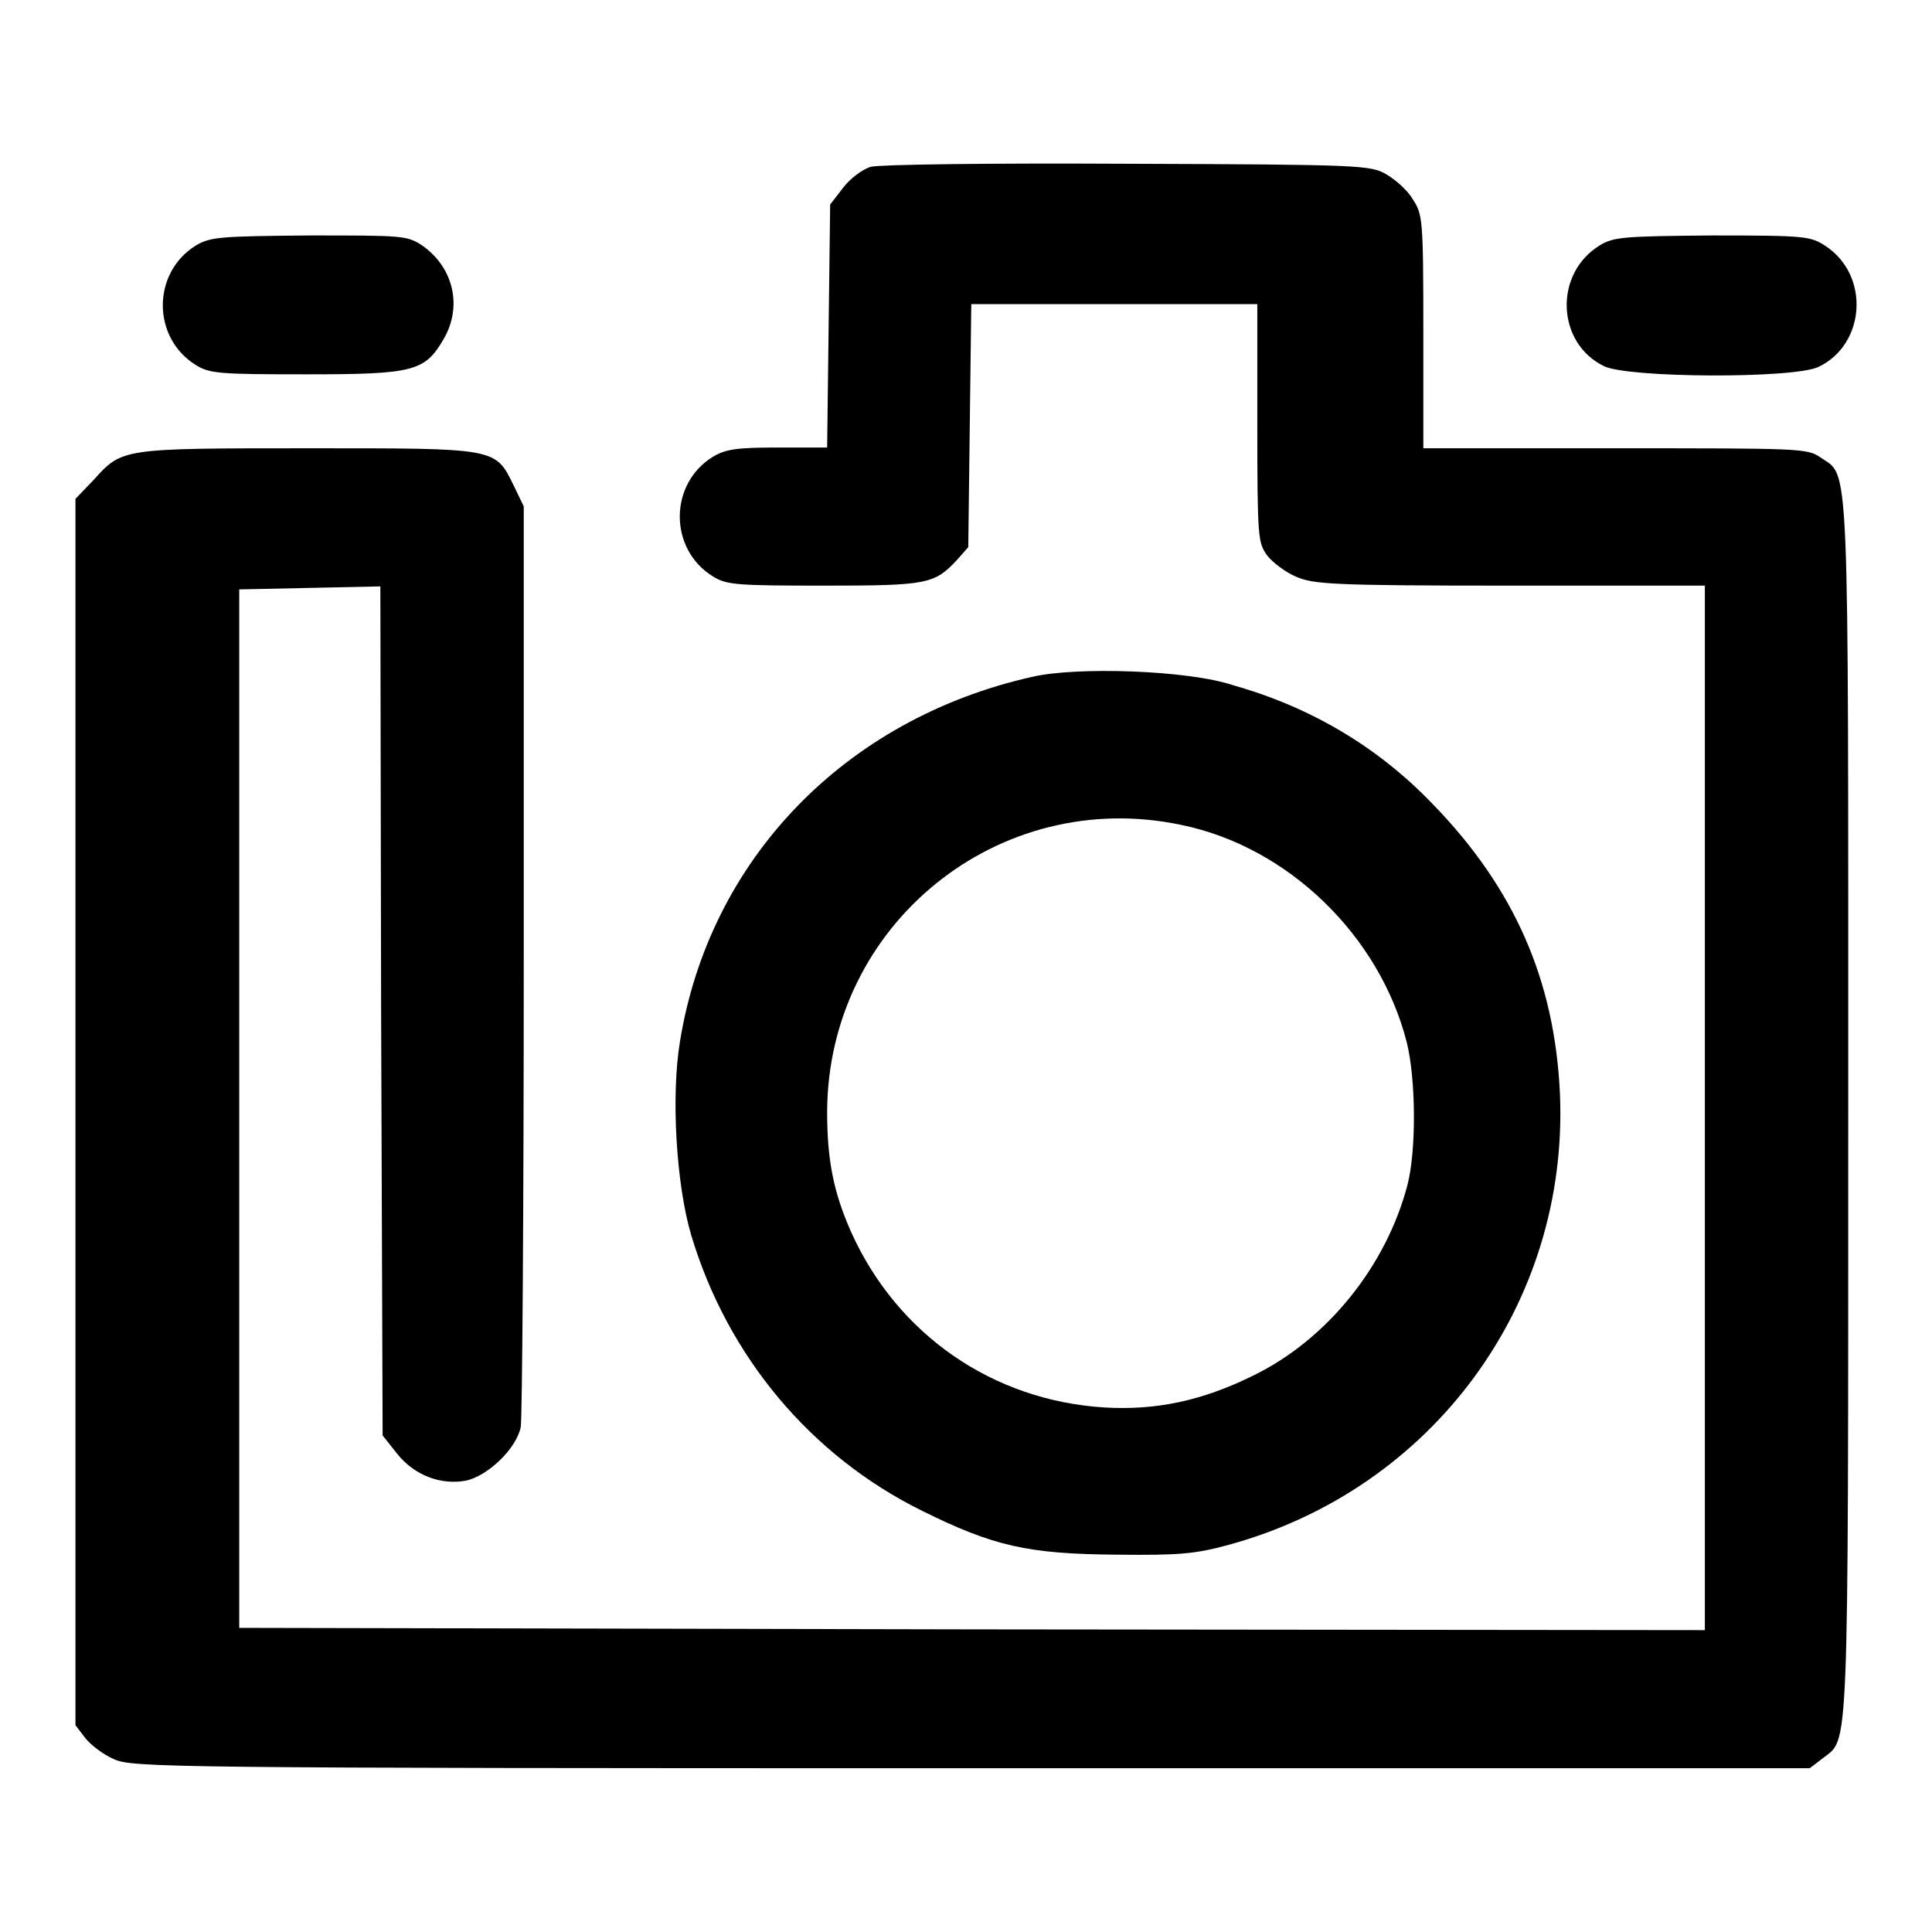
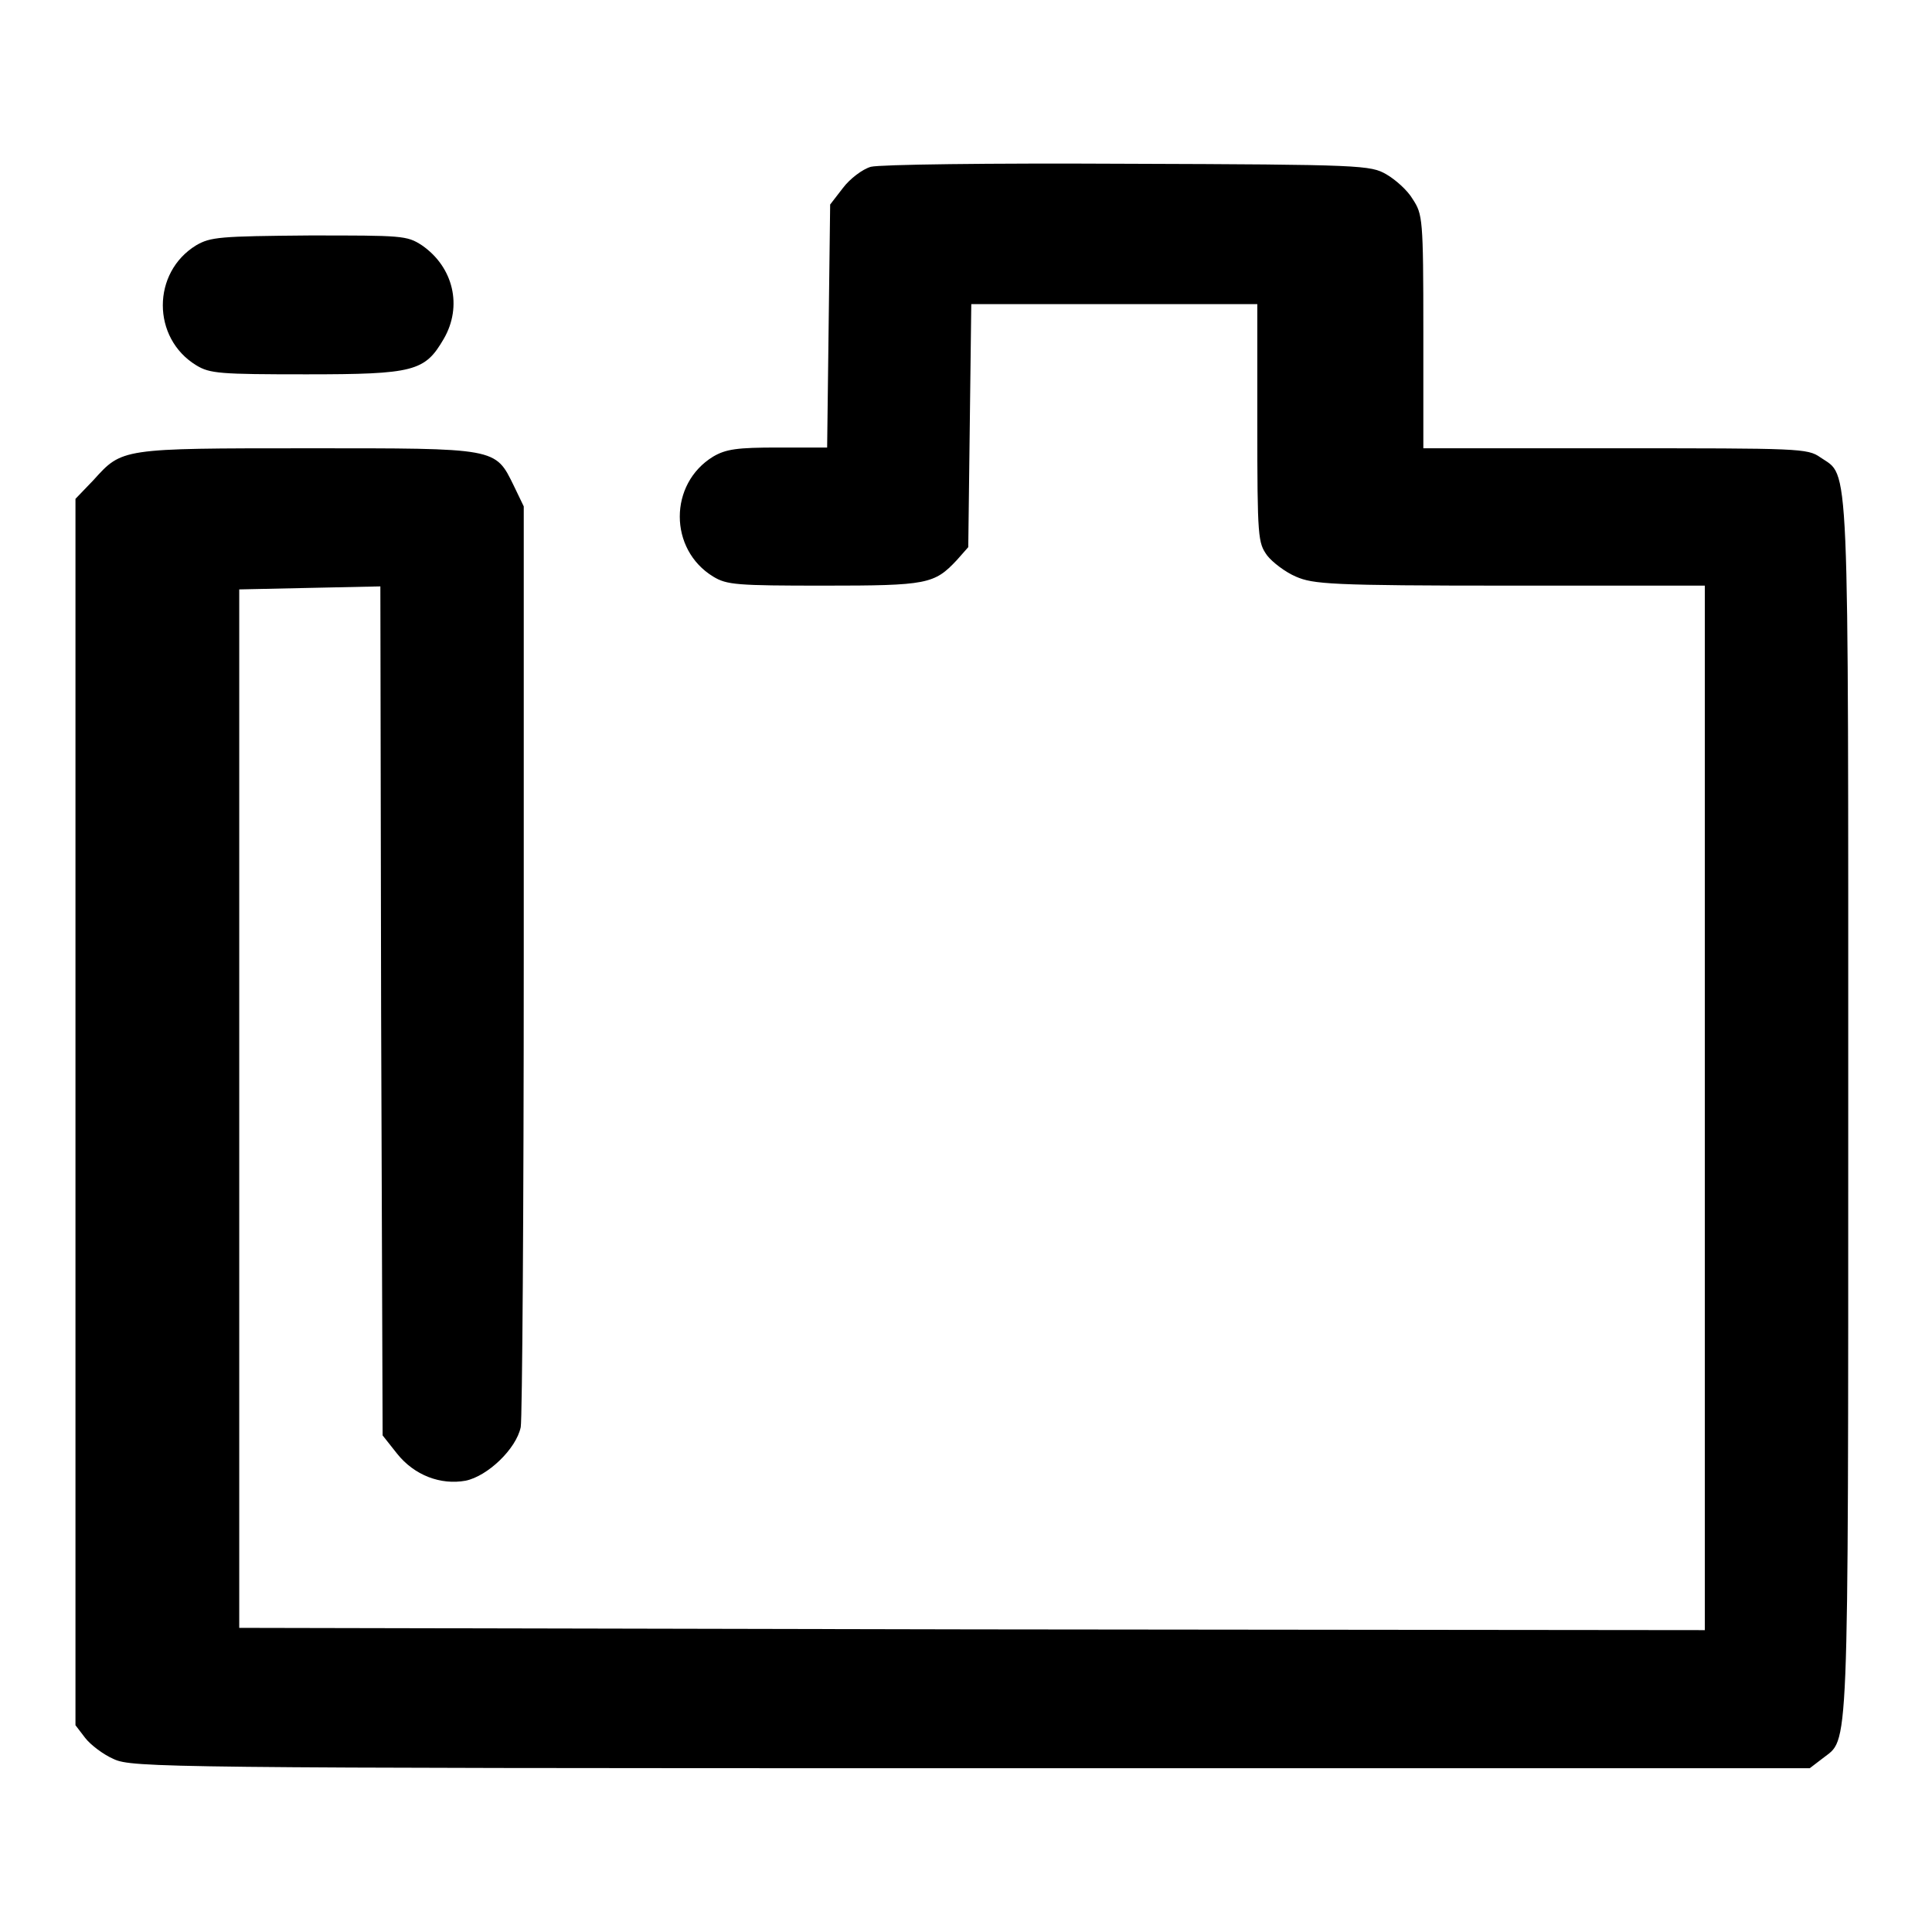
<svg xmlns="http://www.w3.org/2000/svg" version="1.1" x="0px" y="0px" viewBox="0 0 256 256" enable-background="new 0 0 256 256" xml:space="preserve">
  <g>
    <g>
      <g>
        <path fill="#000000" d="M115.4,22.1c-1.1,0.3-2.8,1.6-3.7,2.8l-1.7,2.2l-0.2,16.1l-0.2,16.1h-6.5c-5.4,0-6.9,0.2-8.6,1.2c-5.9,3.6-5.9,12.3,0,15.9c1.8,1.1,3.1,1.2,14.7,1.2c13.7,0,14.6-0.2,17.6-3.4l1.5-1.7l0.2-16.1l0.2-16.1h18.9h19v15.8c0,15.3,0.1,15.8,1.3,17.5c0.7,0.9,2.4,2.2,3.8,2.8c2.3,1,4.5,1.2,28.4,1.2h25.8v69.1V216l-97.1-0.1l-97.1-0.2v-68.8V78.1l9.3-0.2l9.4-0.2l0.1,56.3l0.2,56.2l1.9,2.4c2.3,2.9,5.8,4.2,9.1,3.6c2.9-0.6,6.7-4.2,7.3-7.1c0.2-1.1,0.4-29,0.4-62v-60l-1.3-2.7c-2.5-5.1-2.1-5-27.3-5c-24.8,0-24.6,0-28.4,4.2L10,66.1v81.3v81.2l1.3,1.7c0.7,0.9,2.4,2.2,3.8,2.8c2.4,1.1,6.8,1.2,113.6,1.2h111.1l1.7-1.3c3.5-2.8,3.4,1.6,3.4-85.8c0-88.6,0.2-83.9-3.7-86.6c-1.7-1.2-2.8-1.2-27.2-1.2h-25.4V43.9c0-15-0.1-15.5-1.4-17.5c-0.7-1.2-2.3-2.6-3.5-3.3c-2.1-1.2-3.1-1.3-34.3-1.4C130.7,21.6,116.6,21.8,115.4,22.1z" />
        <path fill="#000000" d="M26,32.5c-5.9,3.6-5.9,12.3,0,15.9c1.8,1.1,3.1,1.2,14.6,1.2c14.3,0,15.7-0.4,18.2-4.7c2.5-4.3,1.3-9.5-2.9-12.4c-2-1.3-2.6-1.3-14.9-1.3C29.1,31.3,27.9,31.4,26,32.5z" />
-         <path fill="#000000" d="M212,32.5c-6.1,3.7-5.8,12.9,0.5,16c3.1,1.6,25.3,1.7,28.5,0.1c6.2-3,6.8-12.1,0.9-16c-2-1.3-2.6-1.4-15-1.4C215.1,31.3,213.8,31.4,212,32.5z" />
-         <path fill="#000000" d="M136.7,89.7c-24.8,5.6-42.7,24.2-46.6,48.3c-1.2,7.2-0.5,19,1.5,25.7c4.8,16,15.8,29.2,30.6,36.5c9.5,4.7,14,5.7,25.7,5.8c8.4,0.1,10.5-0.1,14.9-1.3c27.1-7.4,45.1-32,43.9-59.8c-0.7-15-6-27.2-16.9-38.4c-7.2-7.5-16.1-12.8-26.4-15.7C157.5,88.8,142.6,88.3,136.7,89.7z M156.5,109.3c14.2,2.9,26.3,14.7,29.9,28.8c1.2,4.8,1.3,14.2,0.1,18.9c-2.8,10.7-10.6,20.5-20.5,25.3c-6.7,3.3-12.8,4.6-19.6,4.2c-14.9-0.9-27.5-9.7-33.6-23.2c-2.4-5.4-3.2-9.7-3.2-16C109.7,122.5,132.3,104.2,156.5,109.3z" />
      </g>
    </g>
  </g>
</svg>